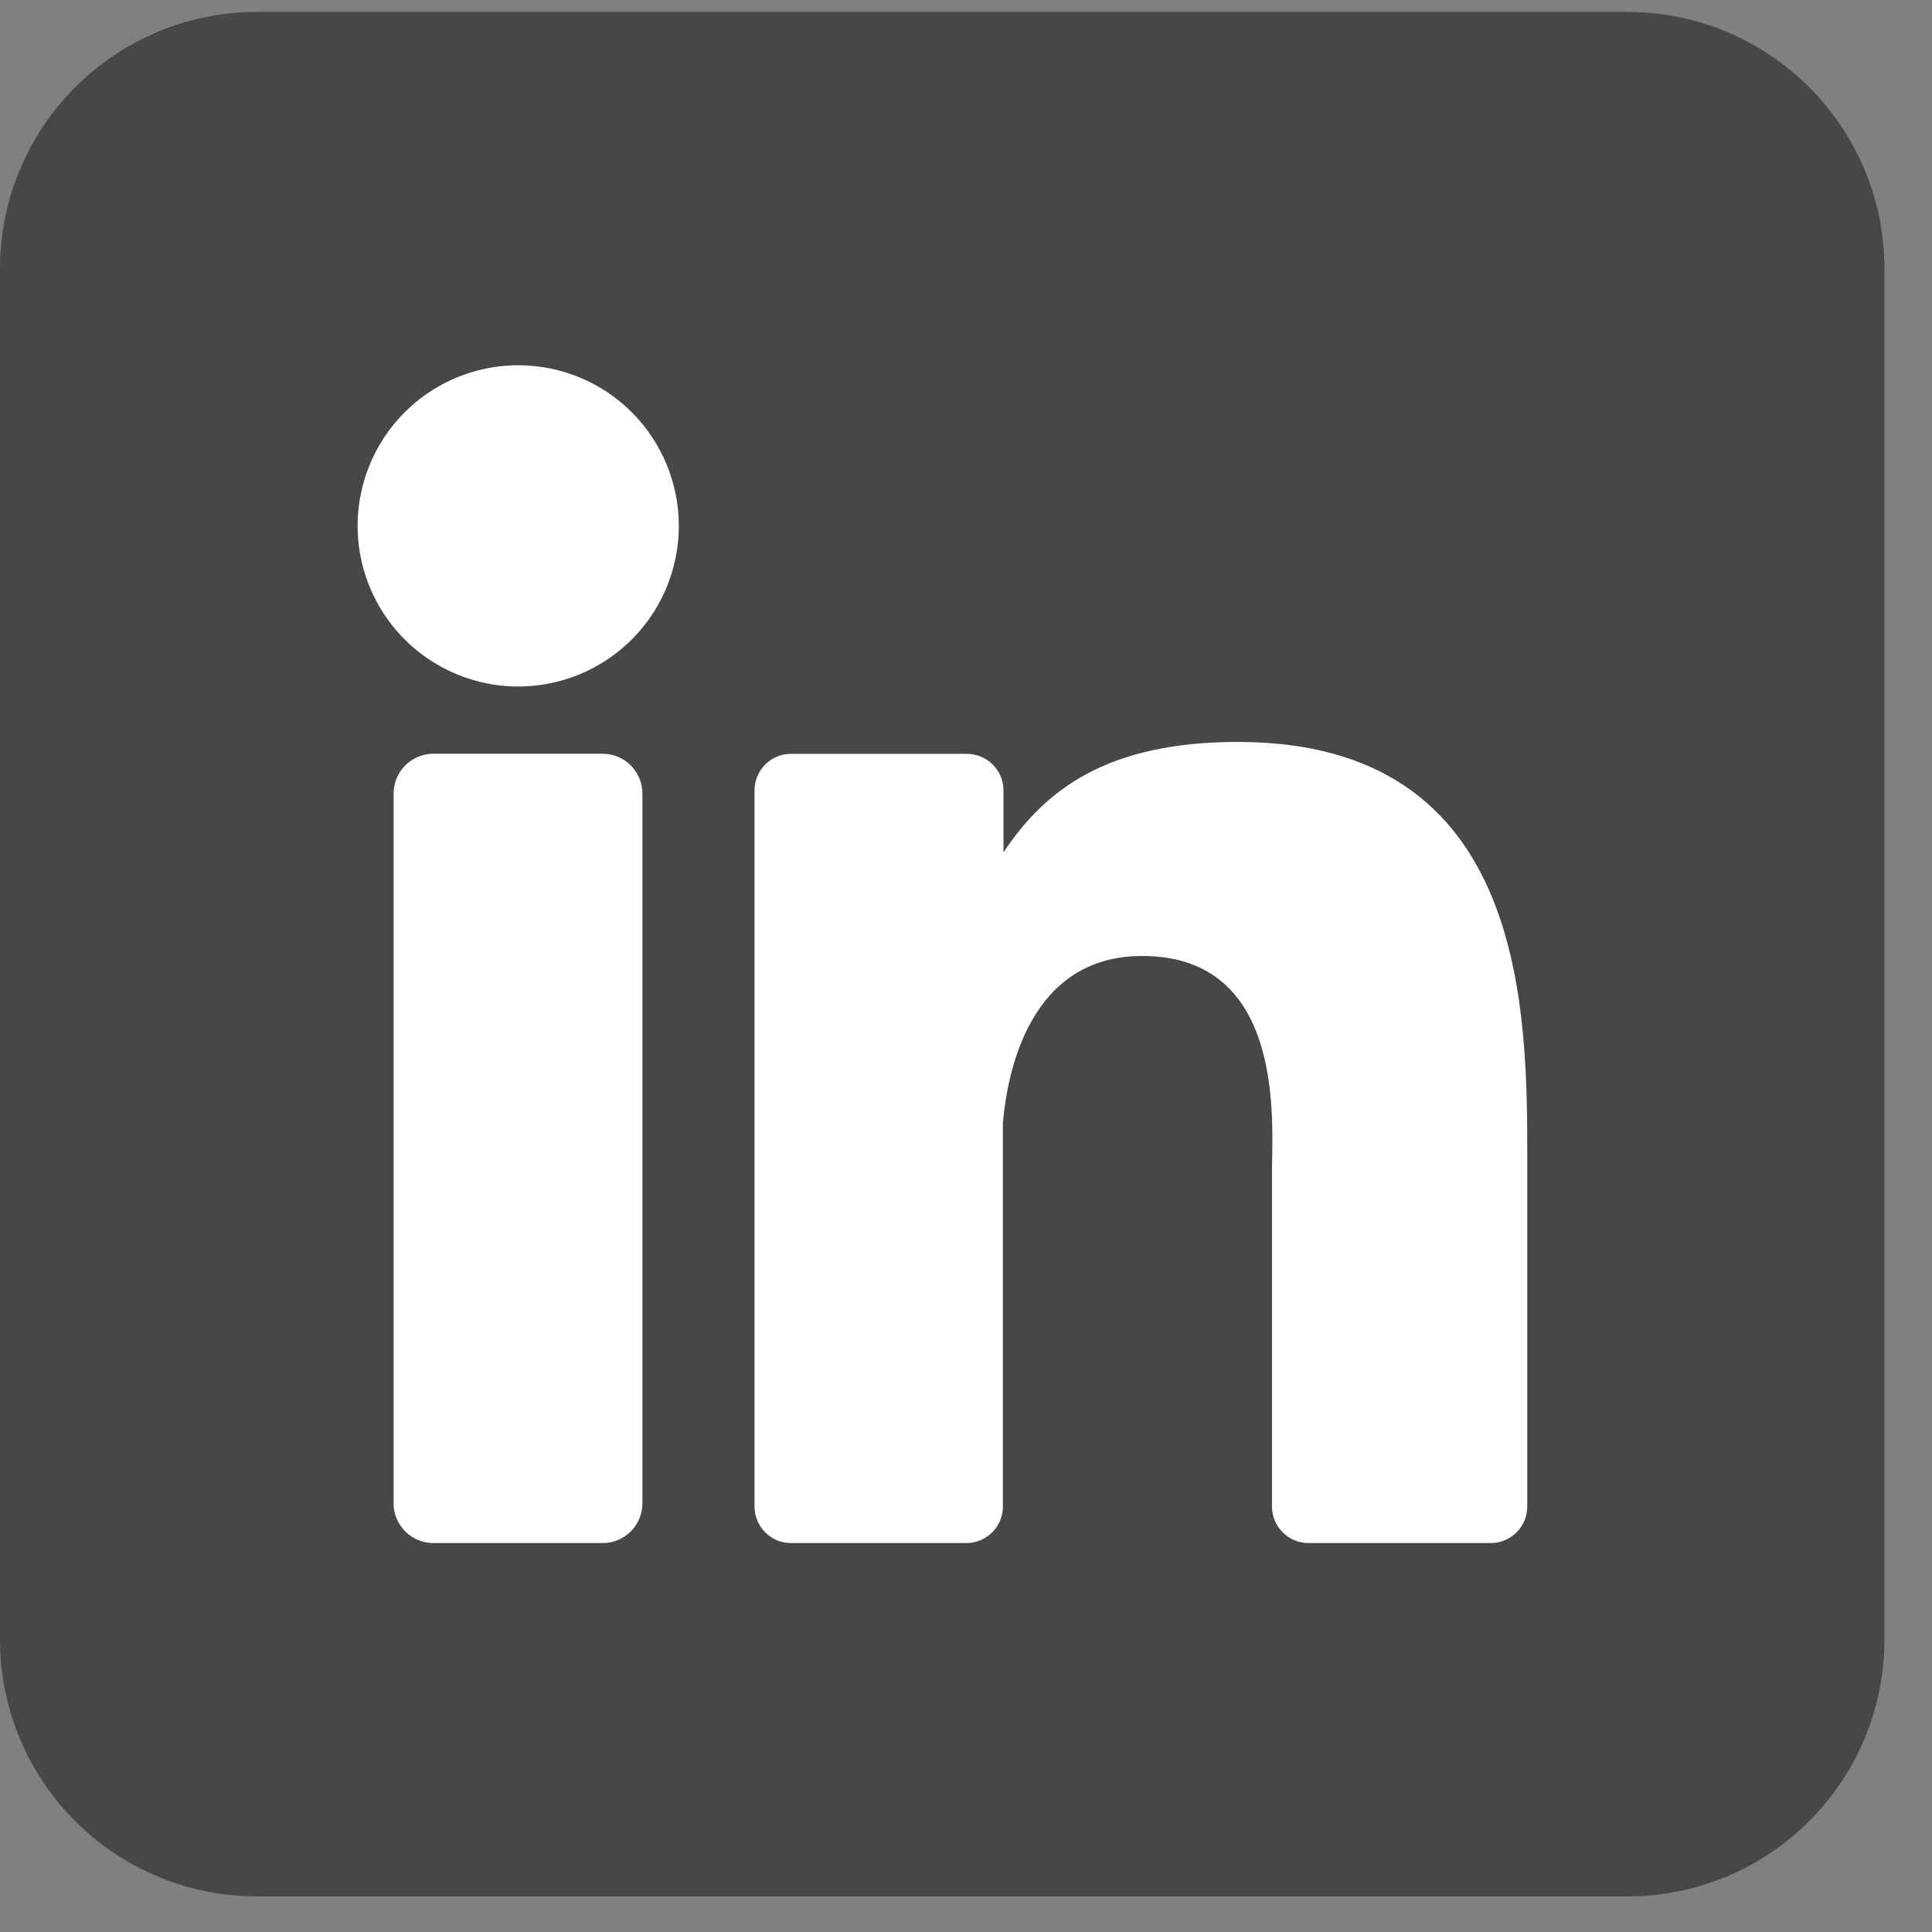
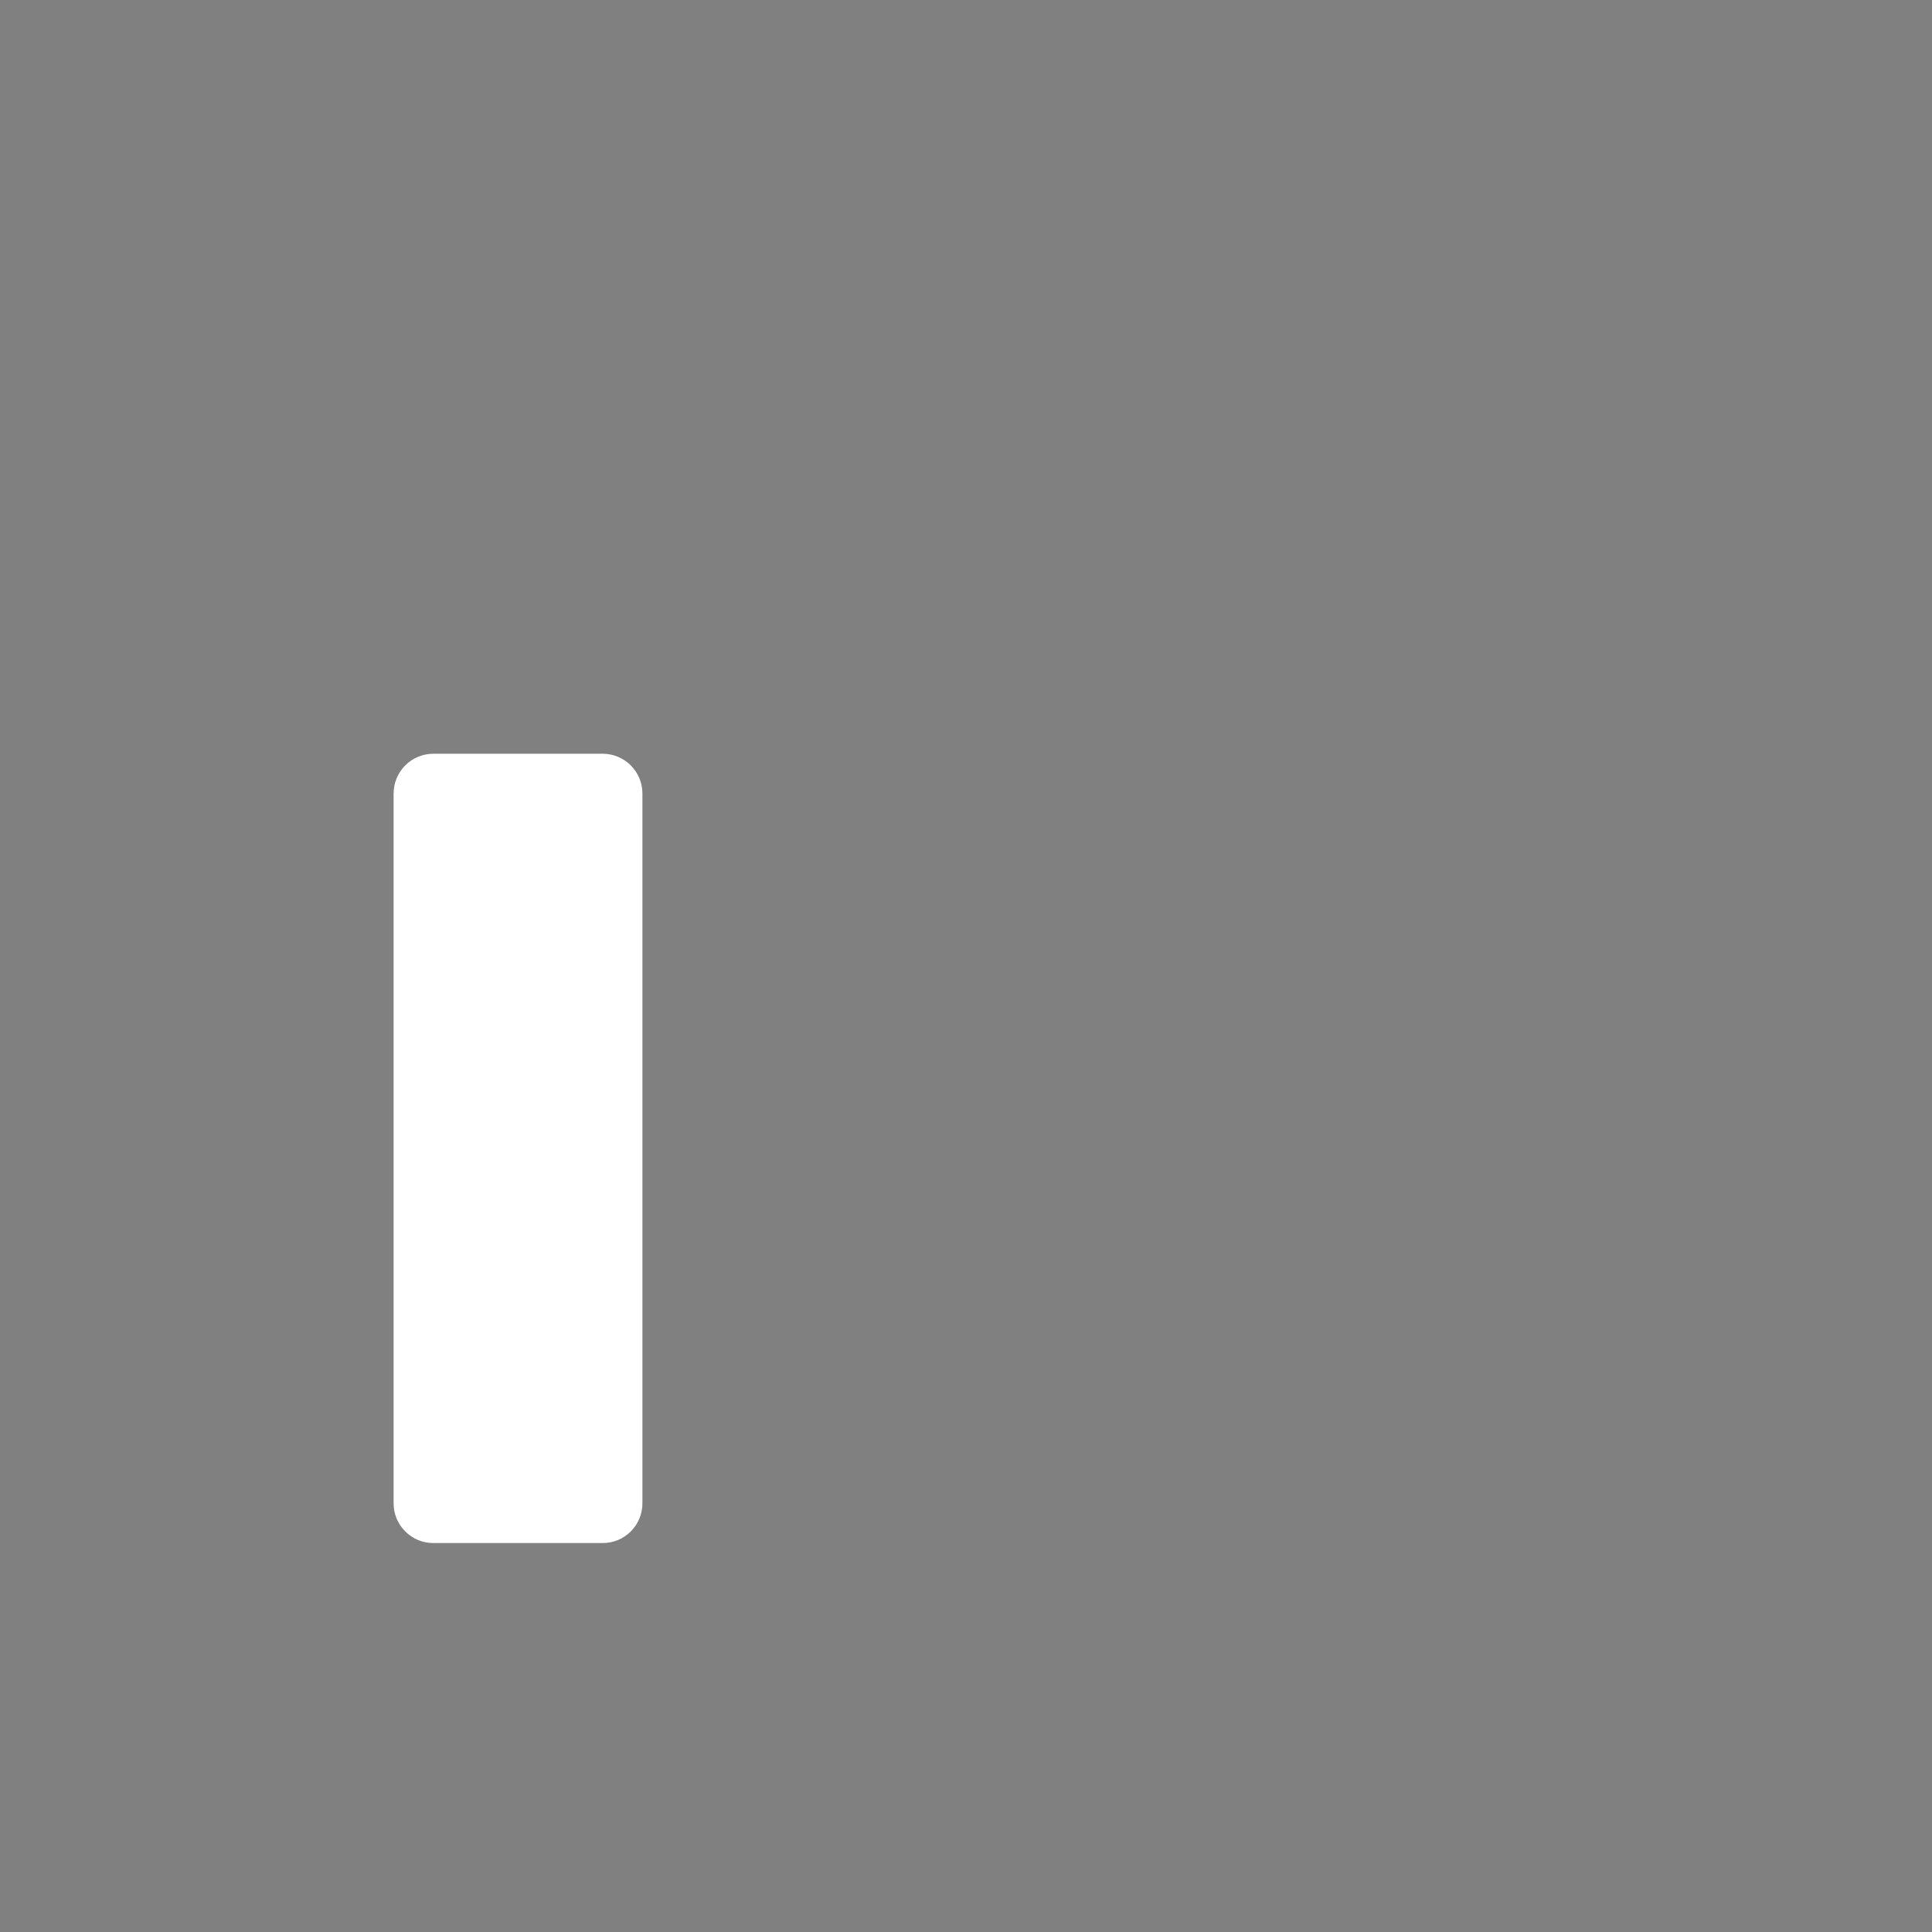
<svg xmlns="http://www.w3.org/2000/svg" width="37" height="37" viewBox="0 0 37 37" fill="none">
  <rect x="0" y="0" width="37" height="37" fill="#808080" stroke="none" />
-   <path d="M31.168 0.229H4.921C2.203 0.229 0 2.432 0 5.15V31.397C0 34.115 2.203 36.318 4.921 36.318H31.168C33.886 36.318 36.089 34.115 36.089 31.397V5.15C36.089 2.432 33.886 0.229 31.168 0.229Z" fill="#484646" />
-   <path d="M13 10.071C13 10.68 12.82 11.274 12.482 11.78C12.144 12.286 11.664 12.68 11.102 12.913C10.54 13.146 9.921 13.207 9.325 13.088C8.728 12.969 8.18 12.676 7.75 12.246C7.32 11.816 7.027 11.268 6.908 10.671C6.789 10.075 6.85 9.456 7.083 8.894C7.316 8.332 7.71 7.852 8.216 7.514C8.722 7.176 9.316 6.995 9.925 6.995C10.74 6.995 11.523 7.319 12.1 7.896C12.676 8.473 13 9.255 13 10.071Z" fill="white" />
  <path d="M12.303 15.198V28.787C12.304 28.887 12.284 28.986 12.246 29.079C12.209 29.172 12.152 29.256 12.082 29.327C12.011 29.398 11.927 29.455 11.835 29.493C11.742 29.532 11.643 29.551 11.543 29.551H8.301C8.2 29.552 8.101 29.532 8.008 29.494C7.916 29.456 7.831 29.399 7.761 29.328C7.69 29.258 7.634 29.173 7.595 29.081C7.557 28.988 7.537 28.889 7.538 28.788V15.198C7.538 14.995 7.618 14.801 7.761 14.658C7.904 14.515 8.098 14.435 8.301 14.435H11.543C11.744 14.435 11.938 14.516 12.081 14.659C12.223 14.802 12.303 14.996 12.303 15.198Z" fill="white" />
-   <path d="M29.249 22.272V28.85C29.249 28.942 29.231 29.034 29.196 29.119C29.161 29.204 29.109 29.281 29.044 29.346C28.979 29.412 28.901 29.463 28.816 29.498C28.731 29.534 28.64 29.552 28.547 29.551H25.062C24.969 29.552 24.878 29.534 24.793 29.498C24.708 29.463 24.63 29.412 24.565 29.346C24.5 29.281 24.448 29.204 24.413 29.119C24.378 29.034 24.36 28.942 24.36 28.85V22.475C24.36 21.523 24.639 18.308 21.873 18.308C19.73 18.308 19.294 20.509 19.207 21.497V28.85C19.207 29.034 19.135 29.211 19.006 29.342C18.876 29.474 18.701 29.549 18.516 29.551H15.149C15.057 29.551 14.966 29.533 14.881 29.498C14.796 29.463 14.719 29.411 14.654 29.346C14.589 29.281 14.538 29.203 14.503 29.118C14.468 29.033 14.45 28.942 14.45 28.85V15.138C14.45 15.046 14.468 14.955 14.503 14.87C14.538 14.785 14.589 14.707 14.654 14.642C14.719 14.577 14.796 14.525 14.881 14.49C14.966 14.455 15.057 14.437 15.149 14.437H18.516C18.702 14.437 18.881 14.511 19.012 14.642C19.144 14.774 19.218 14.952 19.218 15.138V16.323C20.013 15.13 21.192 14.209 23.708 14.209C29.282 14.209 29.249 19.413 29.249 22.272Z" fill="white" />
</svg>